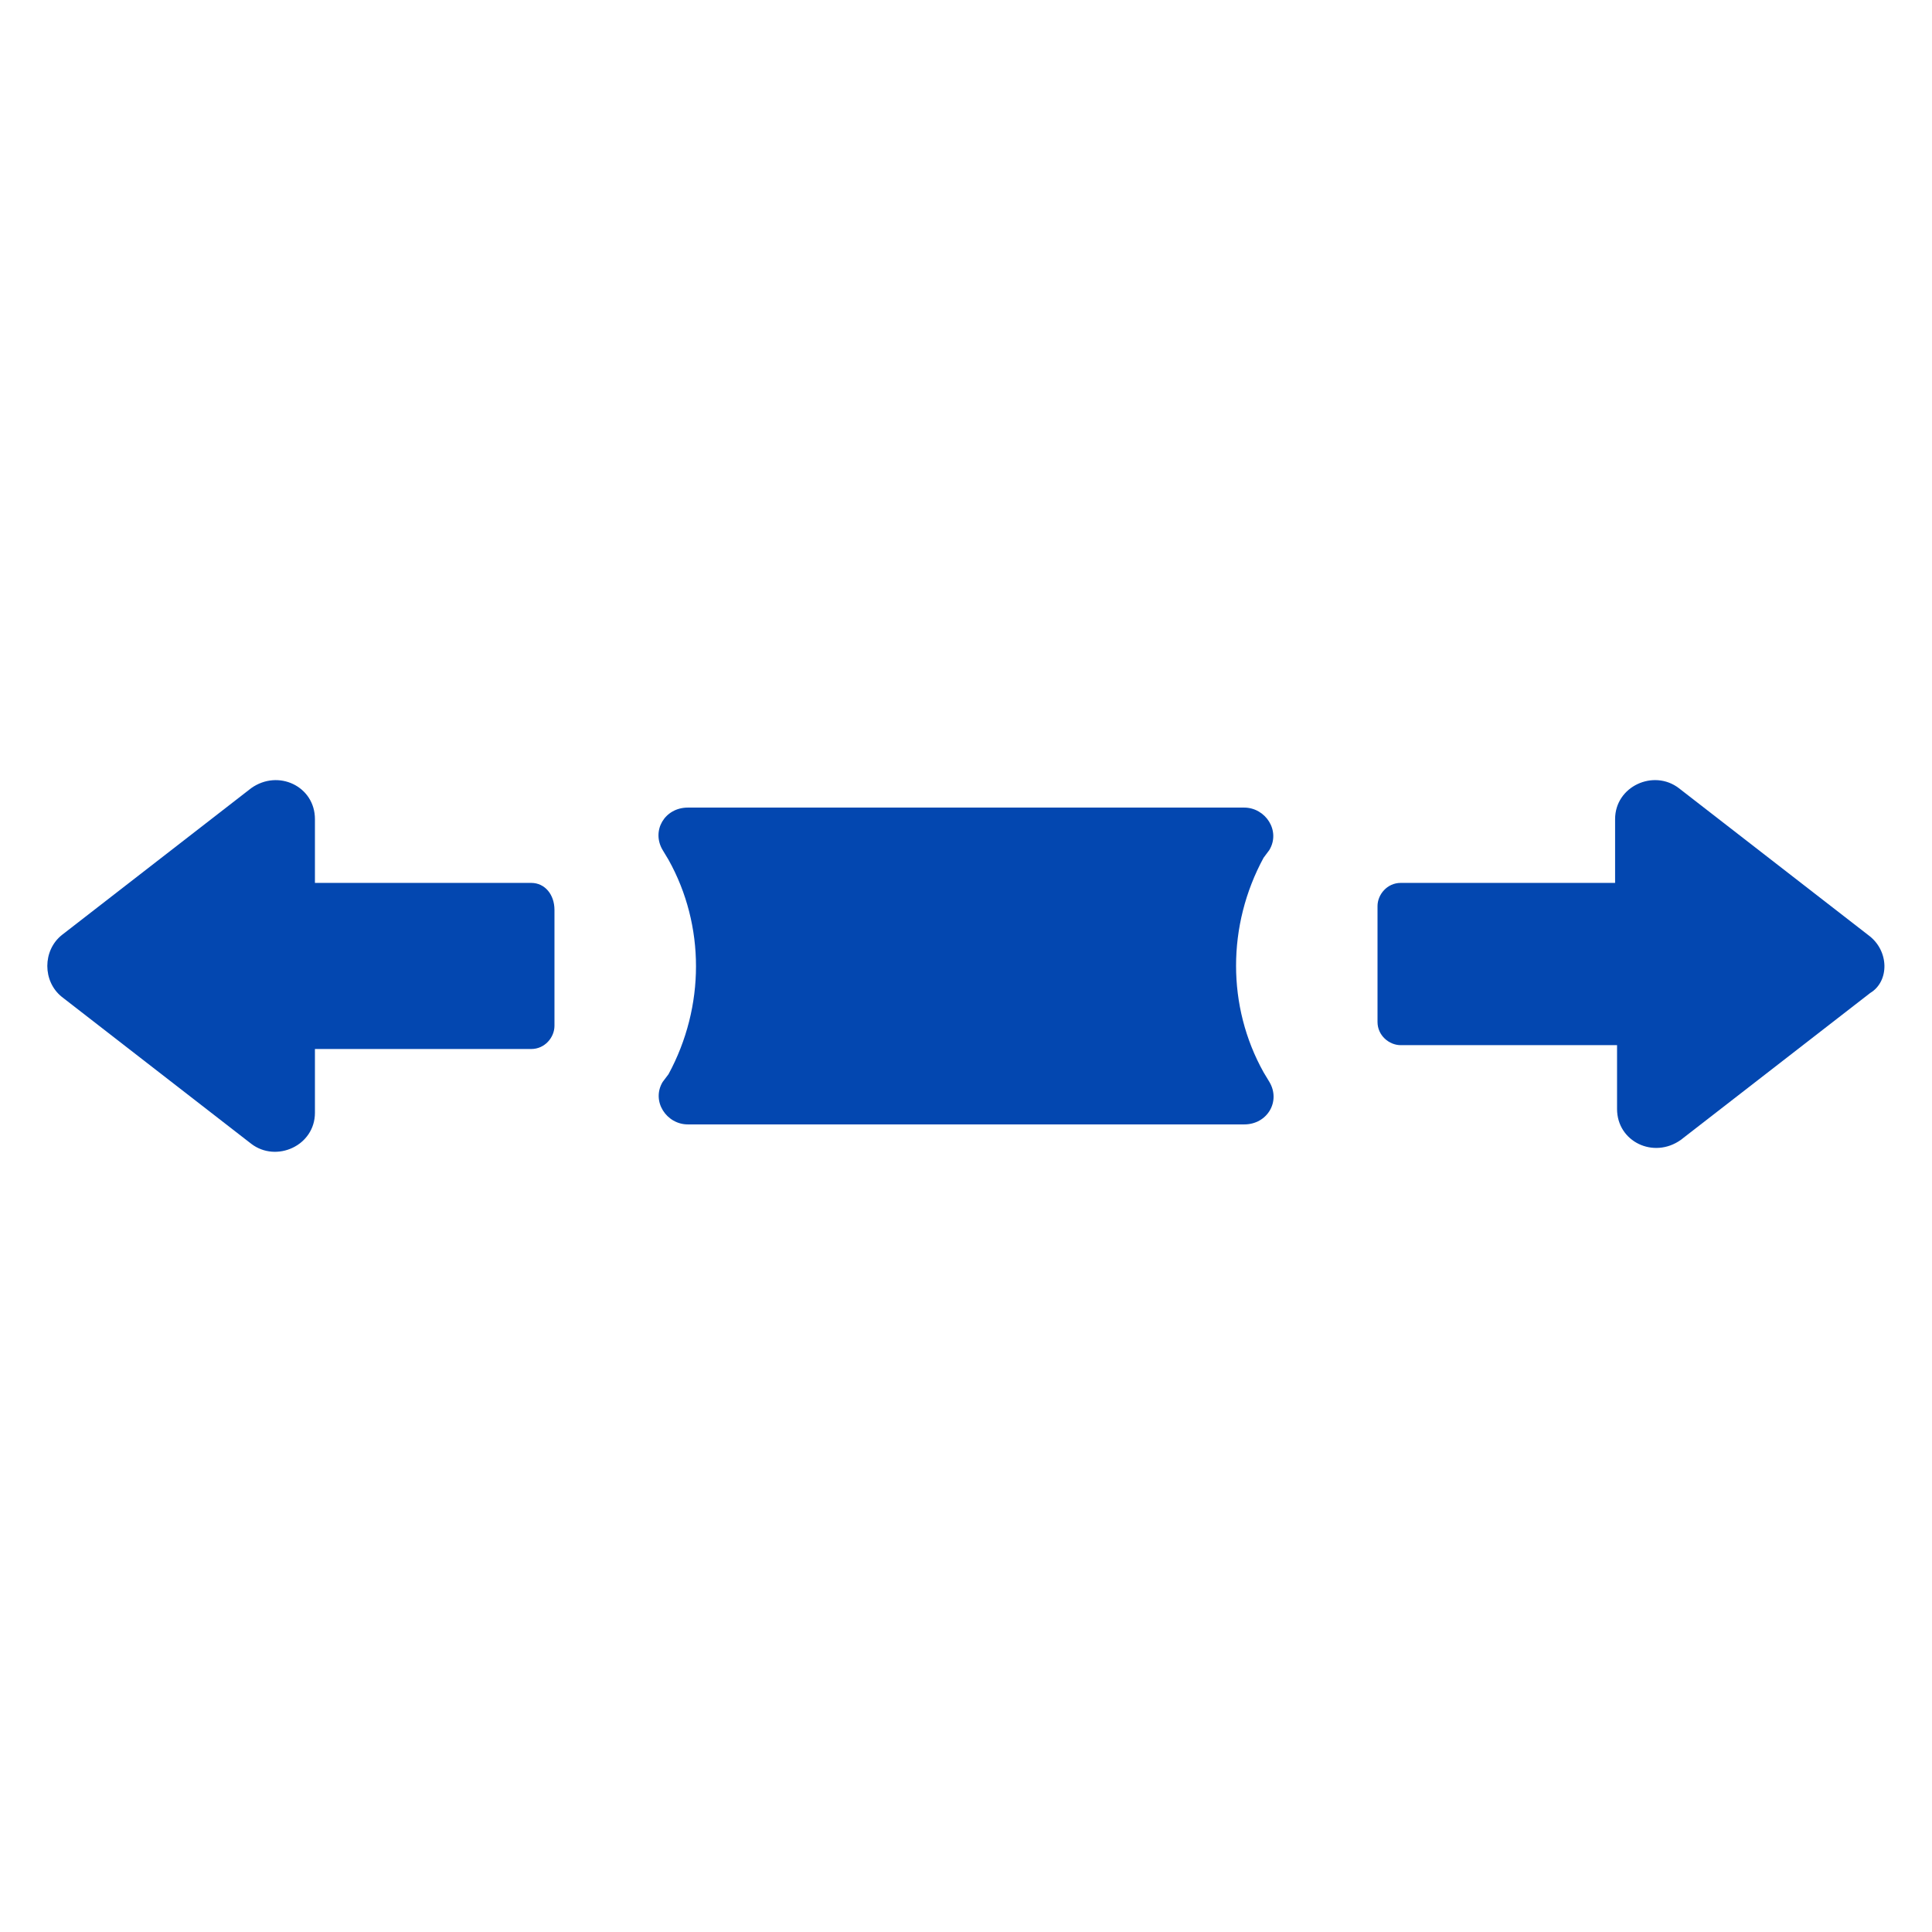
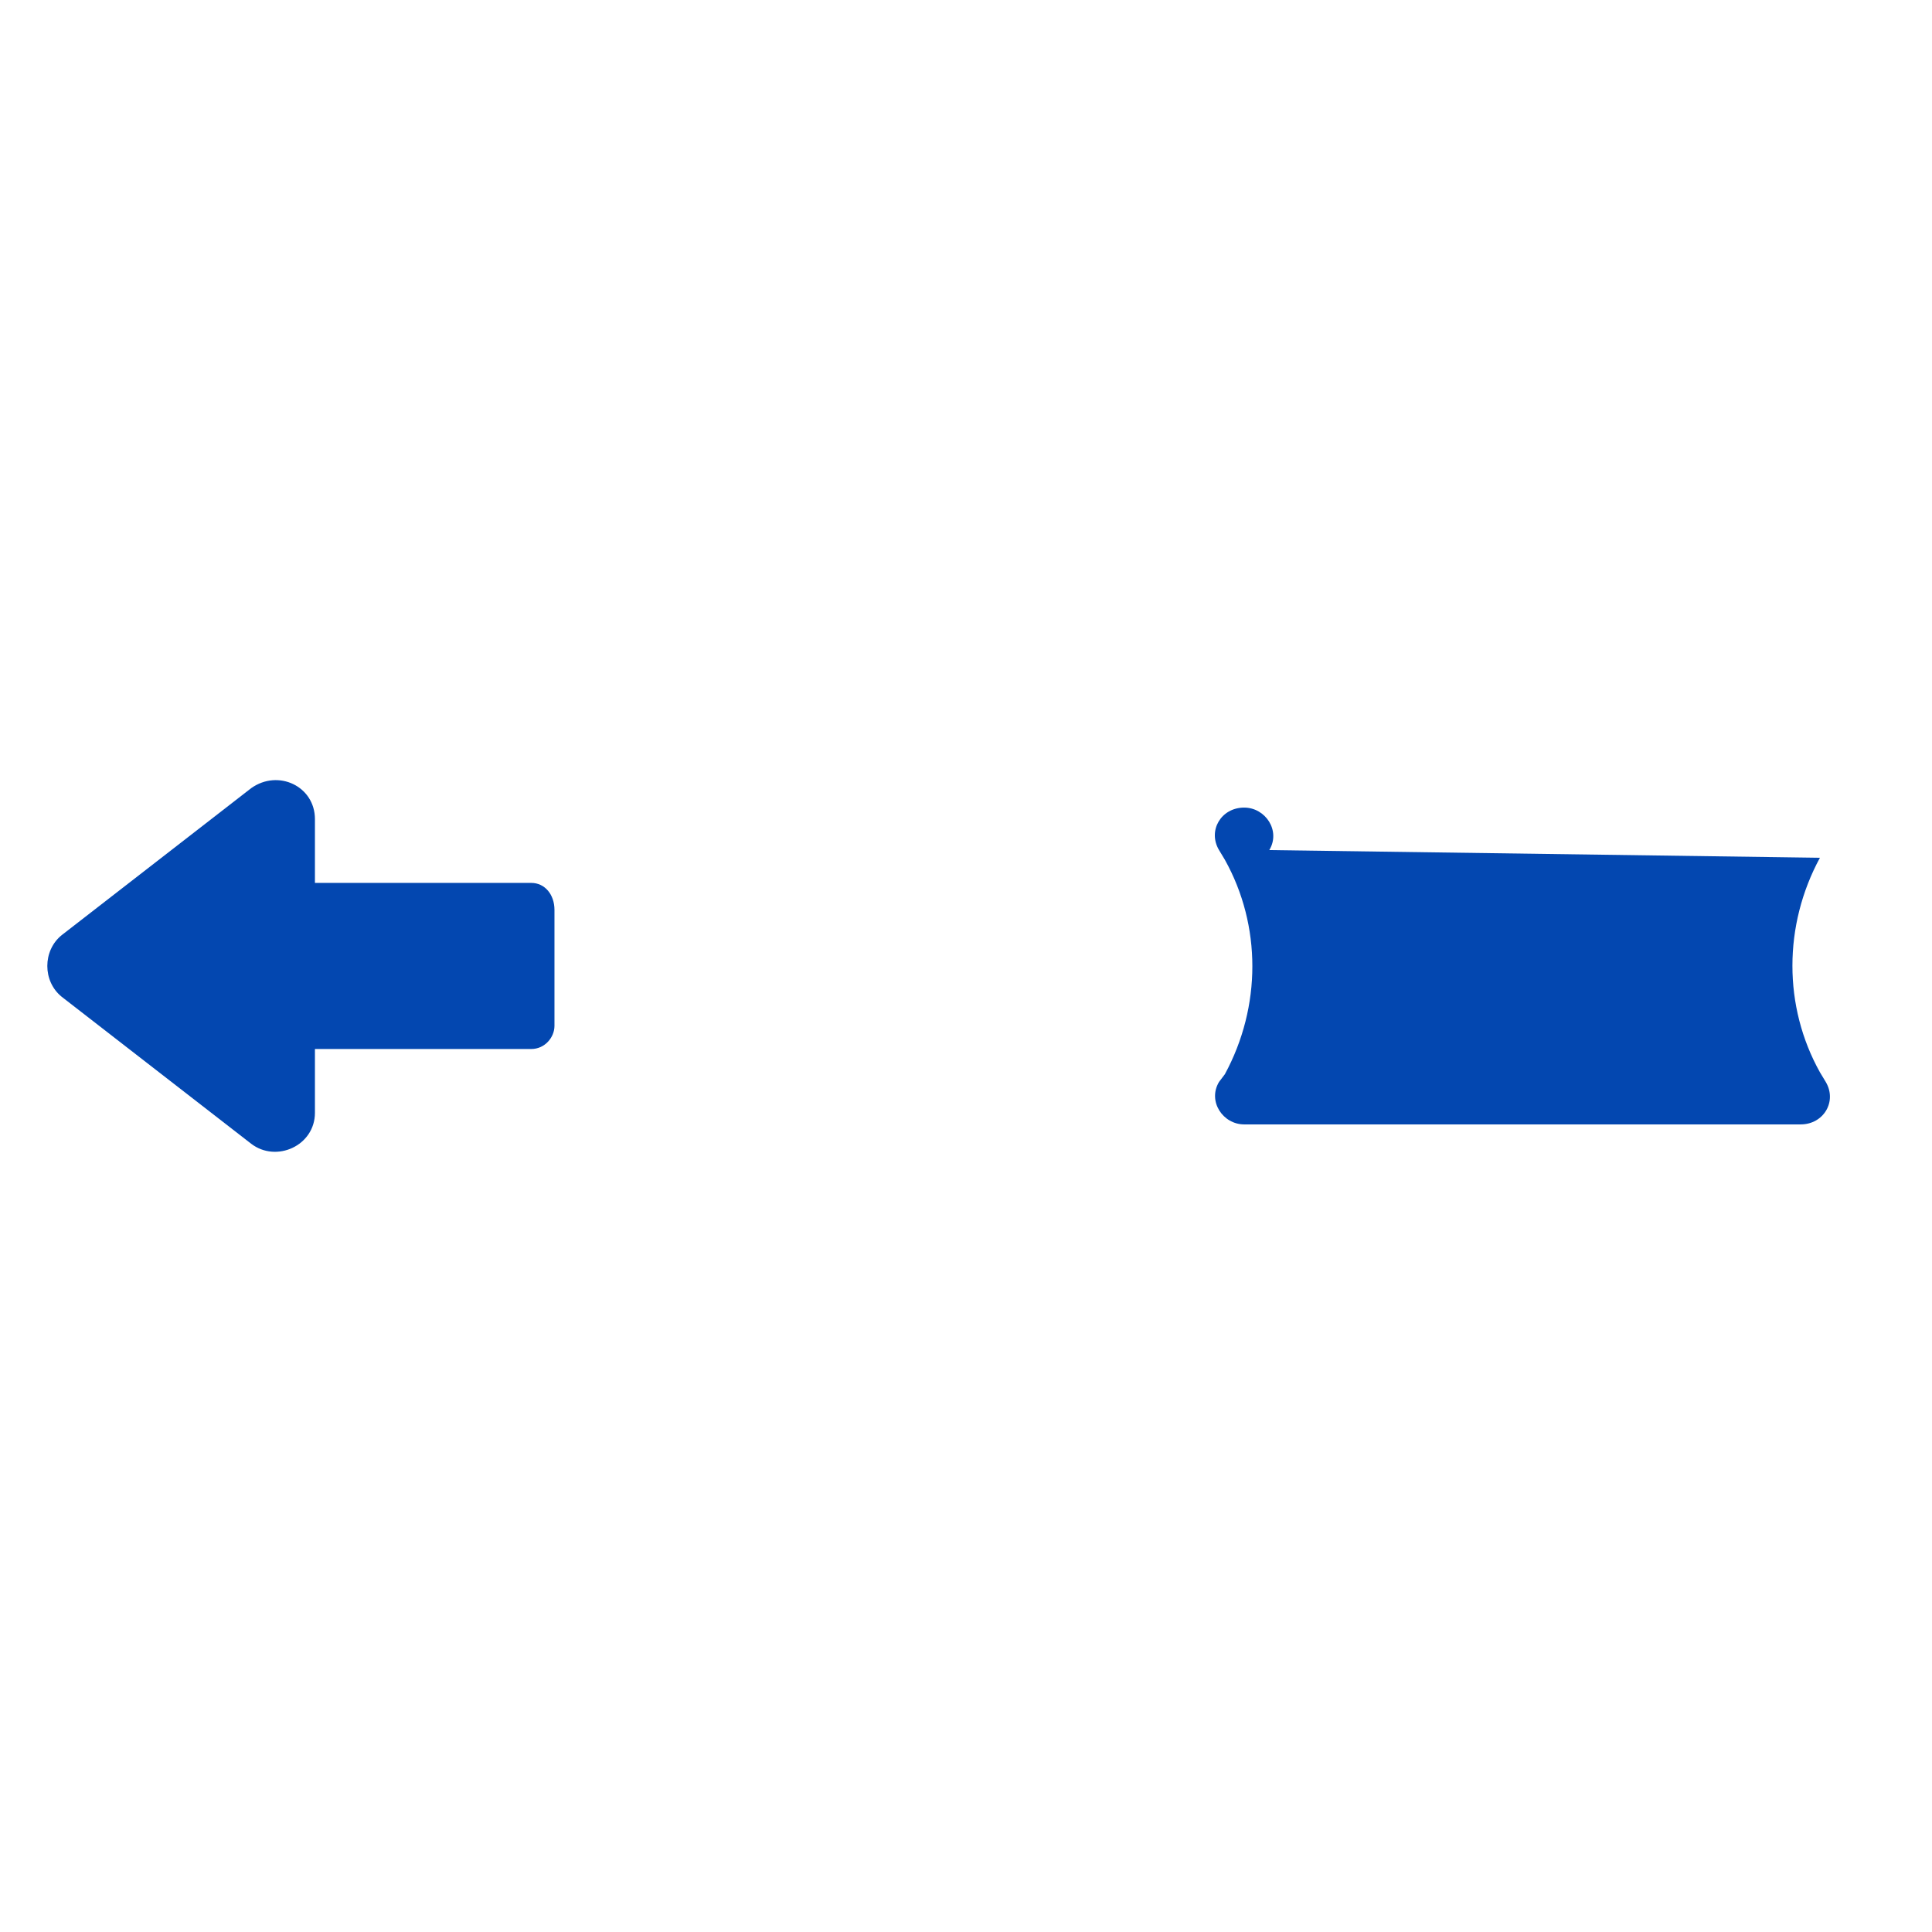
<svg xmlns="http://www.w3.org/2000/svg" width="45" height="45" version="1.1" fill="#0347b0" viewBox="0 0 100 100">
  <g>
    <path d="m27.5 45.699h-11.199v-3.301c0-1.699-1.898-2.602-3.301-1.602l-9.801 7.602c-1 0.801-1 2.398 0 3.199l9.801 7.602c1.301 1 3.301 0.102 3.301-1.602v-3.301h11.199c0.699 0 1.199-0.602 1.199-1.199v-6c0-0.797-0.5-1.398-1.199-1.398z" />
-     <path d="m96.699 48.398-9.801-7.602c-1.301-1-3.301-0.102-3.301 1.602v3.301h-11.098c-0.699 0-1.199 0.602-1.199 1.199v6c0 0.699 0.602 1.199 1.199 1.199h11.199v3.301c0 1.699 1.898 2.602 3.301 1.602l9.801-7.602c1-0.598 1-2.199-0.102-3z" />
-     <path d="m65.699 44c0.602-1-0.199-2.199-1.301-2.199h-28.797c-1.199 0-1.898 1.199-1.301 2.199l0.301 0.5c1.898 3.398 1.898 7.602 0 11.102l-0.301 0.398c-0.602 1 0.199 2.199 1.301 2.199h28.801c1.199 0 1.898-1.199 1.301-2.199l-0.301-0.5c-1.898-3.398-1.898-7.602 0-11.102z" />
+     <path d="m65.699 44c0.602-1-0.199-2.199-1.301-2.199c-1.199 0-1.898 1.199-1.301 2.199l0.301 0.5c1.898 3.398 1.898 7.602 0 11.102l-0.301 0.398c-0.602 1 0.199 2.199 1.301 2.199h28.801c1.199 0 1.898-1.199 1.301-2.199l-0.301-0.5c-1.898-3.398-1.898-7.602 0-11.102z" />
  </g>
</svg>